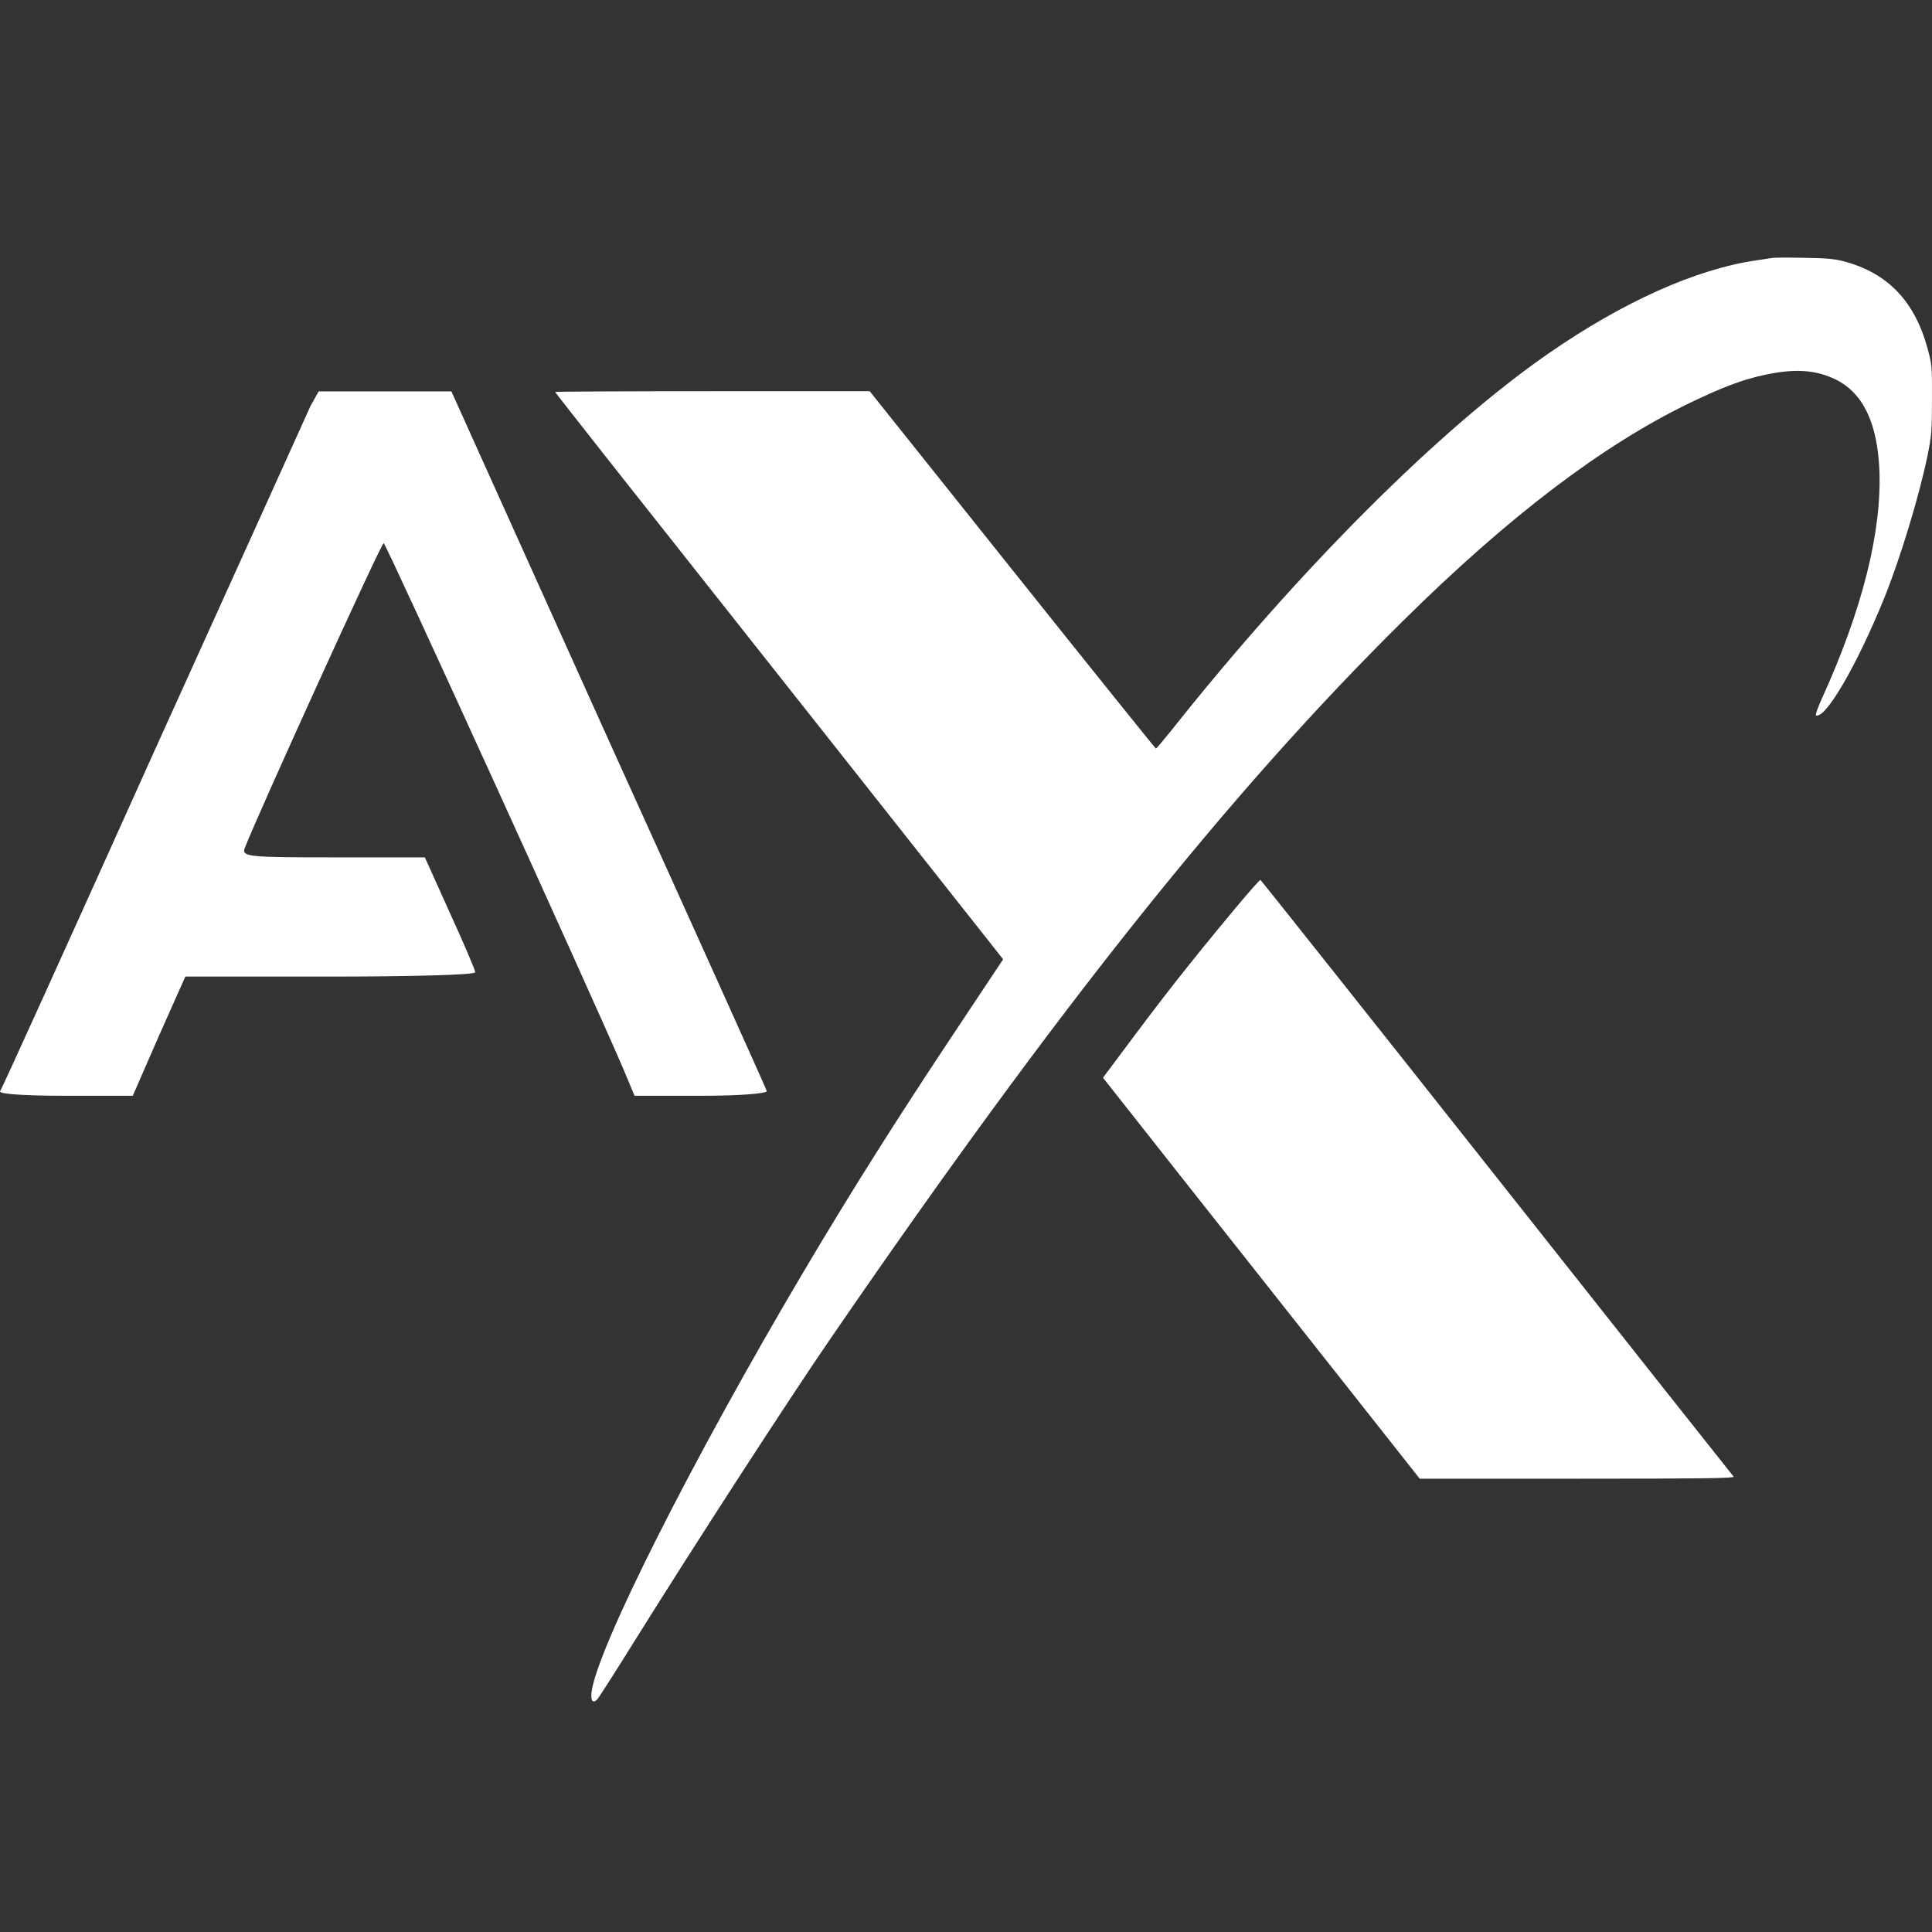
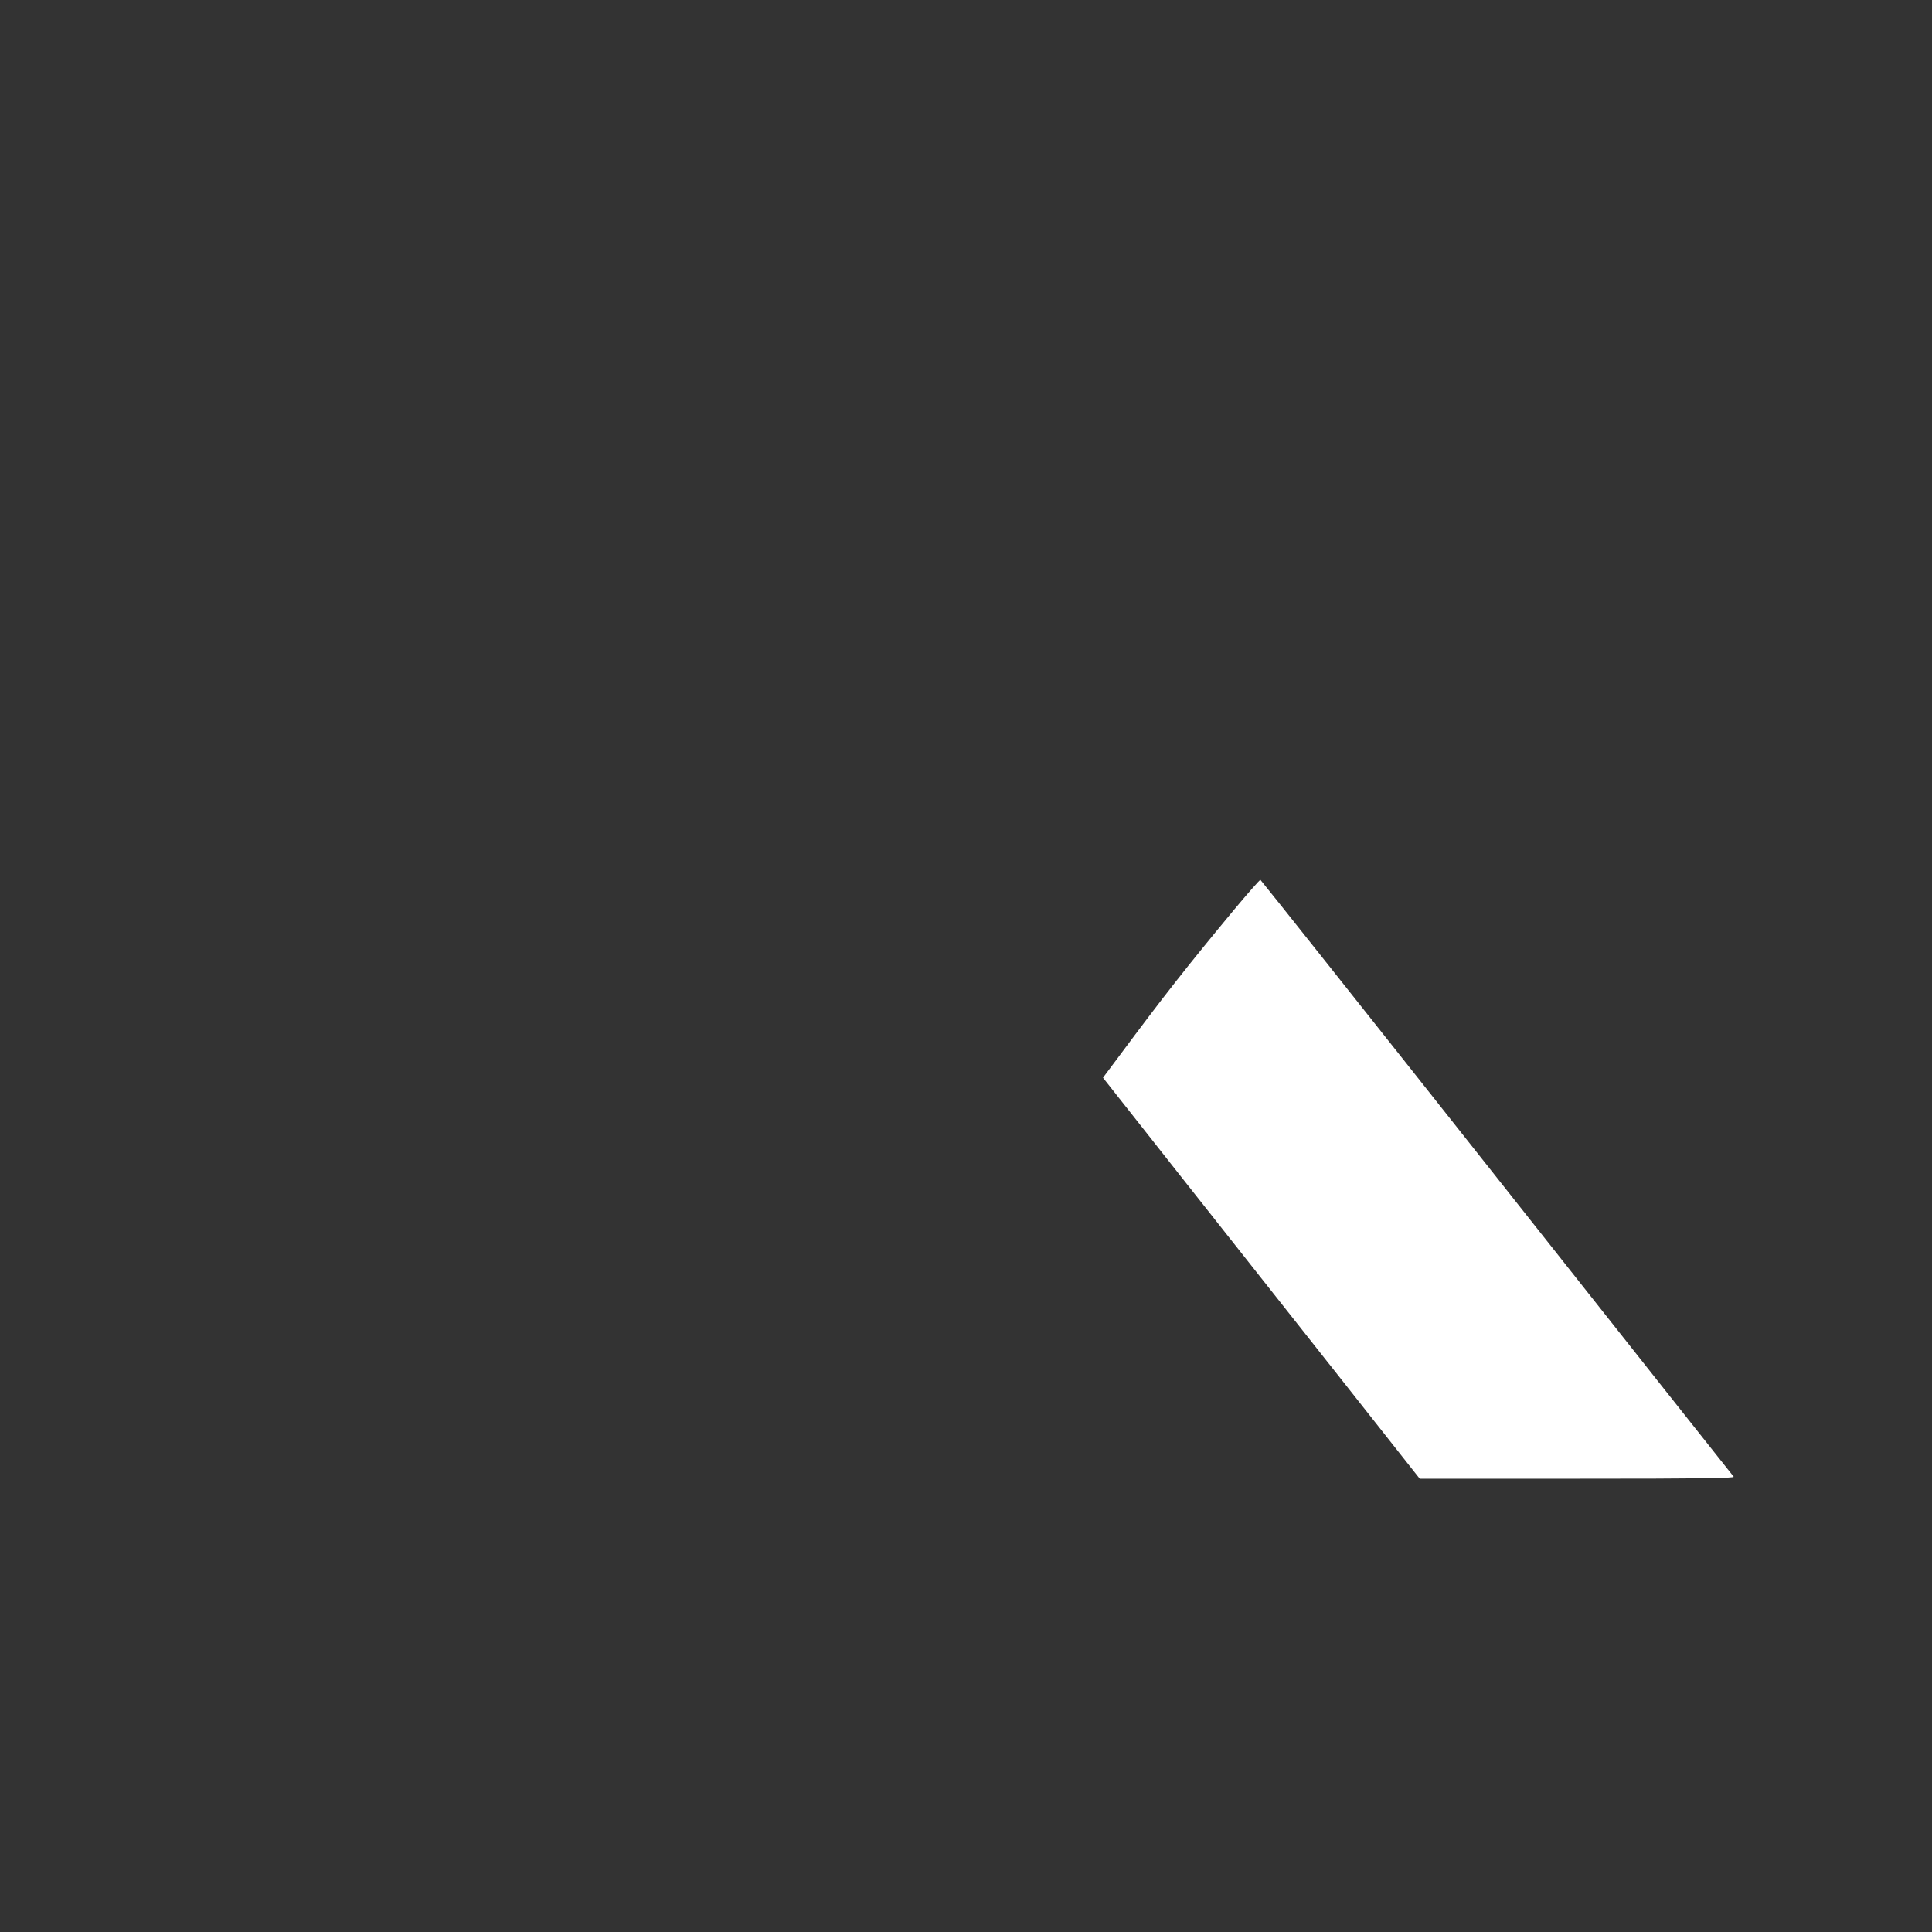
<svg xmlns="http://www.w3.org/2000/svg" width="120" height="120" viewBox="0 0 120 120" fill="none">
  <rect x="0" y="0" width="120" height="120" fill="#333333" stroke="none" />
-   <path d="M19.286 25.218C19.051 25.757 14.642 35.483 9.493 46.859C4.377 58.234 0.103 67.658 0.002 67.792C-0.065 67.961 1.752 68.061 4.04 68.061H8.247L9.863 64.359L11.512 60.657H20.498C25.479 60.657 29.518 60.556 29.518 60.388C29.518 60.254 28.811 58.604 27.936 56.686L26.388 53.253H20.666C15.382 53.253 14.979 53.219 15.214 52.647C15.988 50.628 23.662 33.767 23.83 33.733C23.965 33.733 36.619 61.499 38.739 66.446L39.412 68.061H43.586C45.874 68.061 47.691 67.927 47.624 67.759C47.59 67.624 43.148 57.763 37.763 45.883L28.037 24.309H23.897H19.791L19.286 25.218Z" fill="white" />
-   <path d="M110.074 16.023C109.938 16.042 109.502 16.11 109.105 16.168C105.345 16.711 100.79 18.756 96.167 21.964C89.412 26.644 80.671 35.386 72.724 45.406C72.249 45.997 71.833 46.492 71.794 46.492C71.765 46.492 67.753 41.501 62.878 35.395L54.02 24.299H44.252C38.883 24.299 34.483 24.319 34.483 24.348C34.483 24.367 35.975 26.276 37.797 28.583C39.619 30.889 45.88 38.807 51.714 46.181L62.306 59.584L59.36 64.013C55.707 69.498 52.828 74.062 49.873 79.053C42.953 90.75 37.061 102.447 36.741 105.112C36.683 105.655 36.828 105.829 37.099 105.548C37.196 105.442 38.253 103.794 39.445 101.875C43.234 95.809 48.952 86.971 51.665 83.026C65.689 62.598 76.426 49.147 87.174 38.535C93.725 32.062 99.54 27.643 104.957 25.026C107.041 24.028 108.262 23.563 109.667 23.272C111.489 22.884 112.788 22.971 114.018 23.572C115.714 24.406 116.606 26.266 116.732 29.203C116.887 33.031 115.666 37.896 113.137 43.439C112.894 43.972 112.739 44.427 112.797 44.437C113.398 44.65 115.327 41.336 117.013 37.198C118.001 34.775 119.213 30.792 119.727 28.273C119.969 27.09 119.998 26.761 119.998 24.832C120.008 22.778 119.998 22.661 119.736 21.683C118.932 18.707 117.255 16.963 114.542 16.236C113.96 16.081 113.427 16.033 112.061 16.013C111.101 15.994 110.21 15.994 110.074 16.023Z" fill="white" />
  <path d="M76.621 56.541C73.752 60.001 72.318 61.822 69.537 65.563L68.509 66.939L73.617 73.413C76.427 76.969 80.856 82.571 83.453 85.856L88.182 91.845H97.98C105.801 91.845 107.749 91.816 107.681 91.719C107.623 91.661 101.004 83.298 92.97 73.142C84.936 62.985 78.326 54.671 78.288 54.651C78.249 54.632 77.503 55.485 76.621 56.541Z" fill="white" />
</svg>